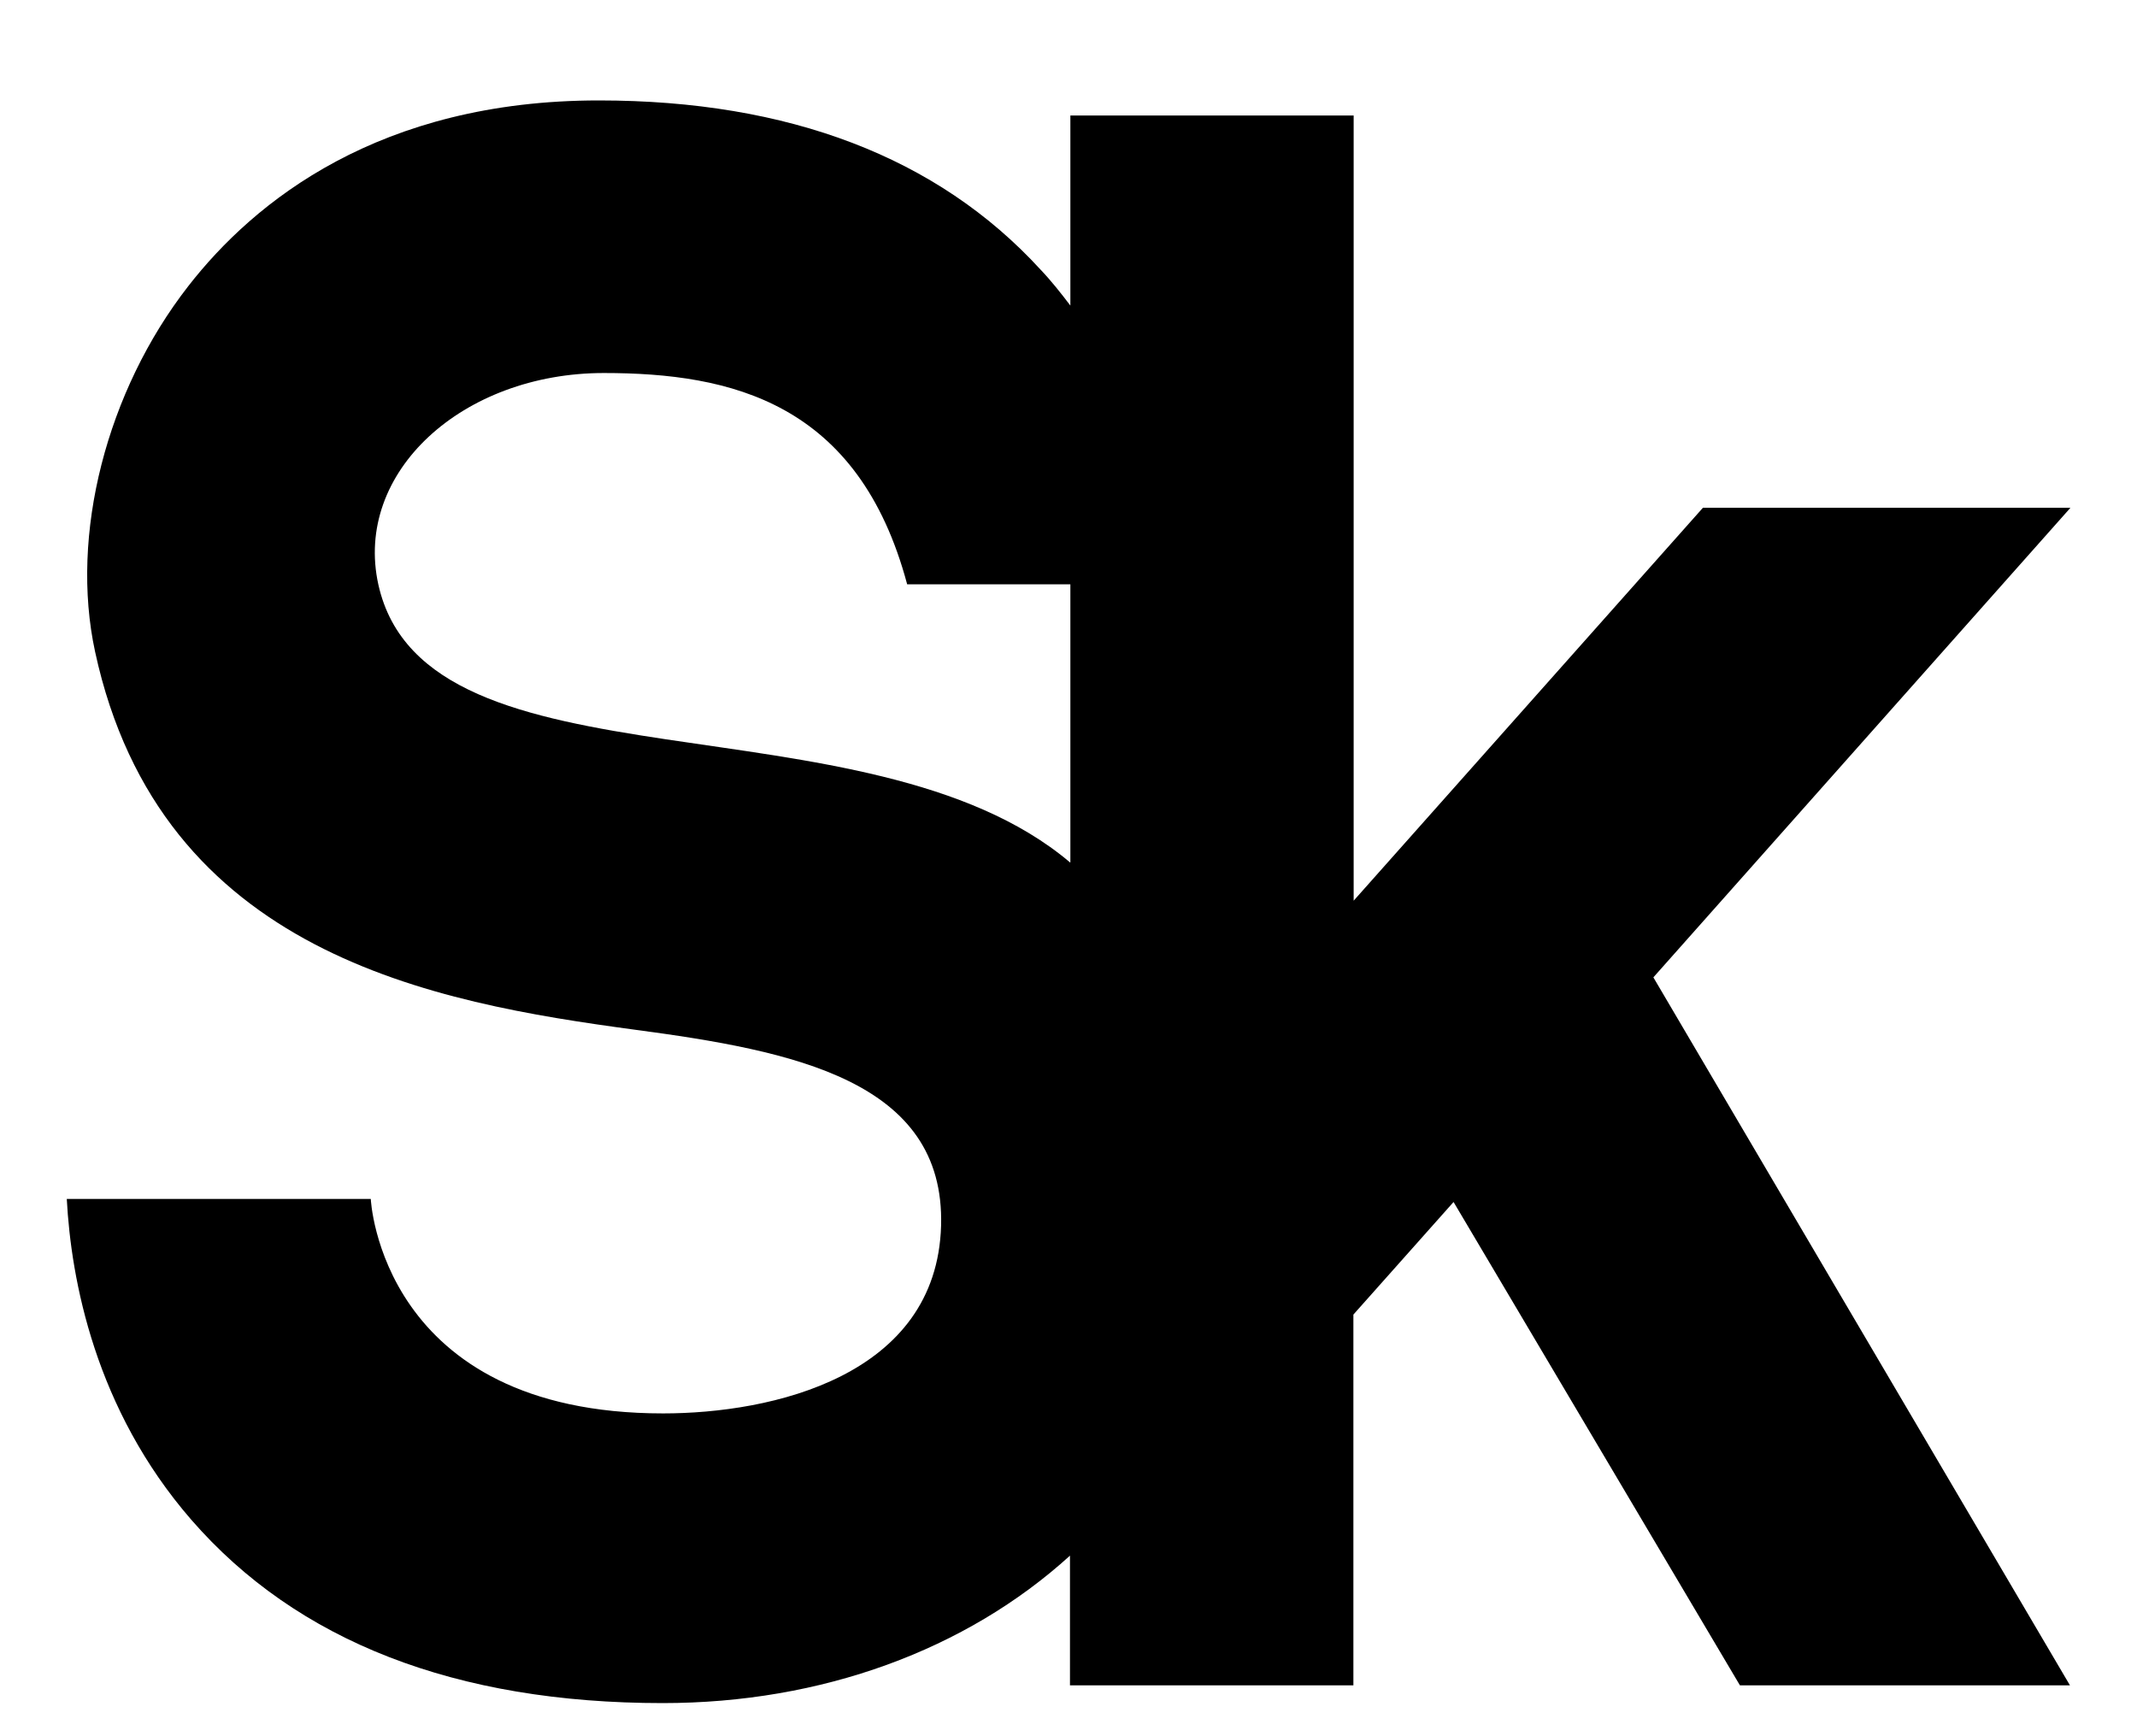
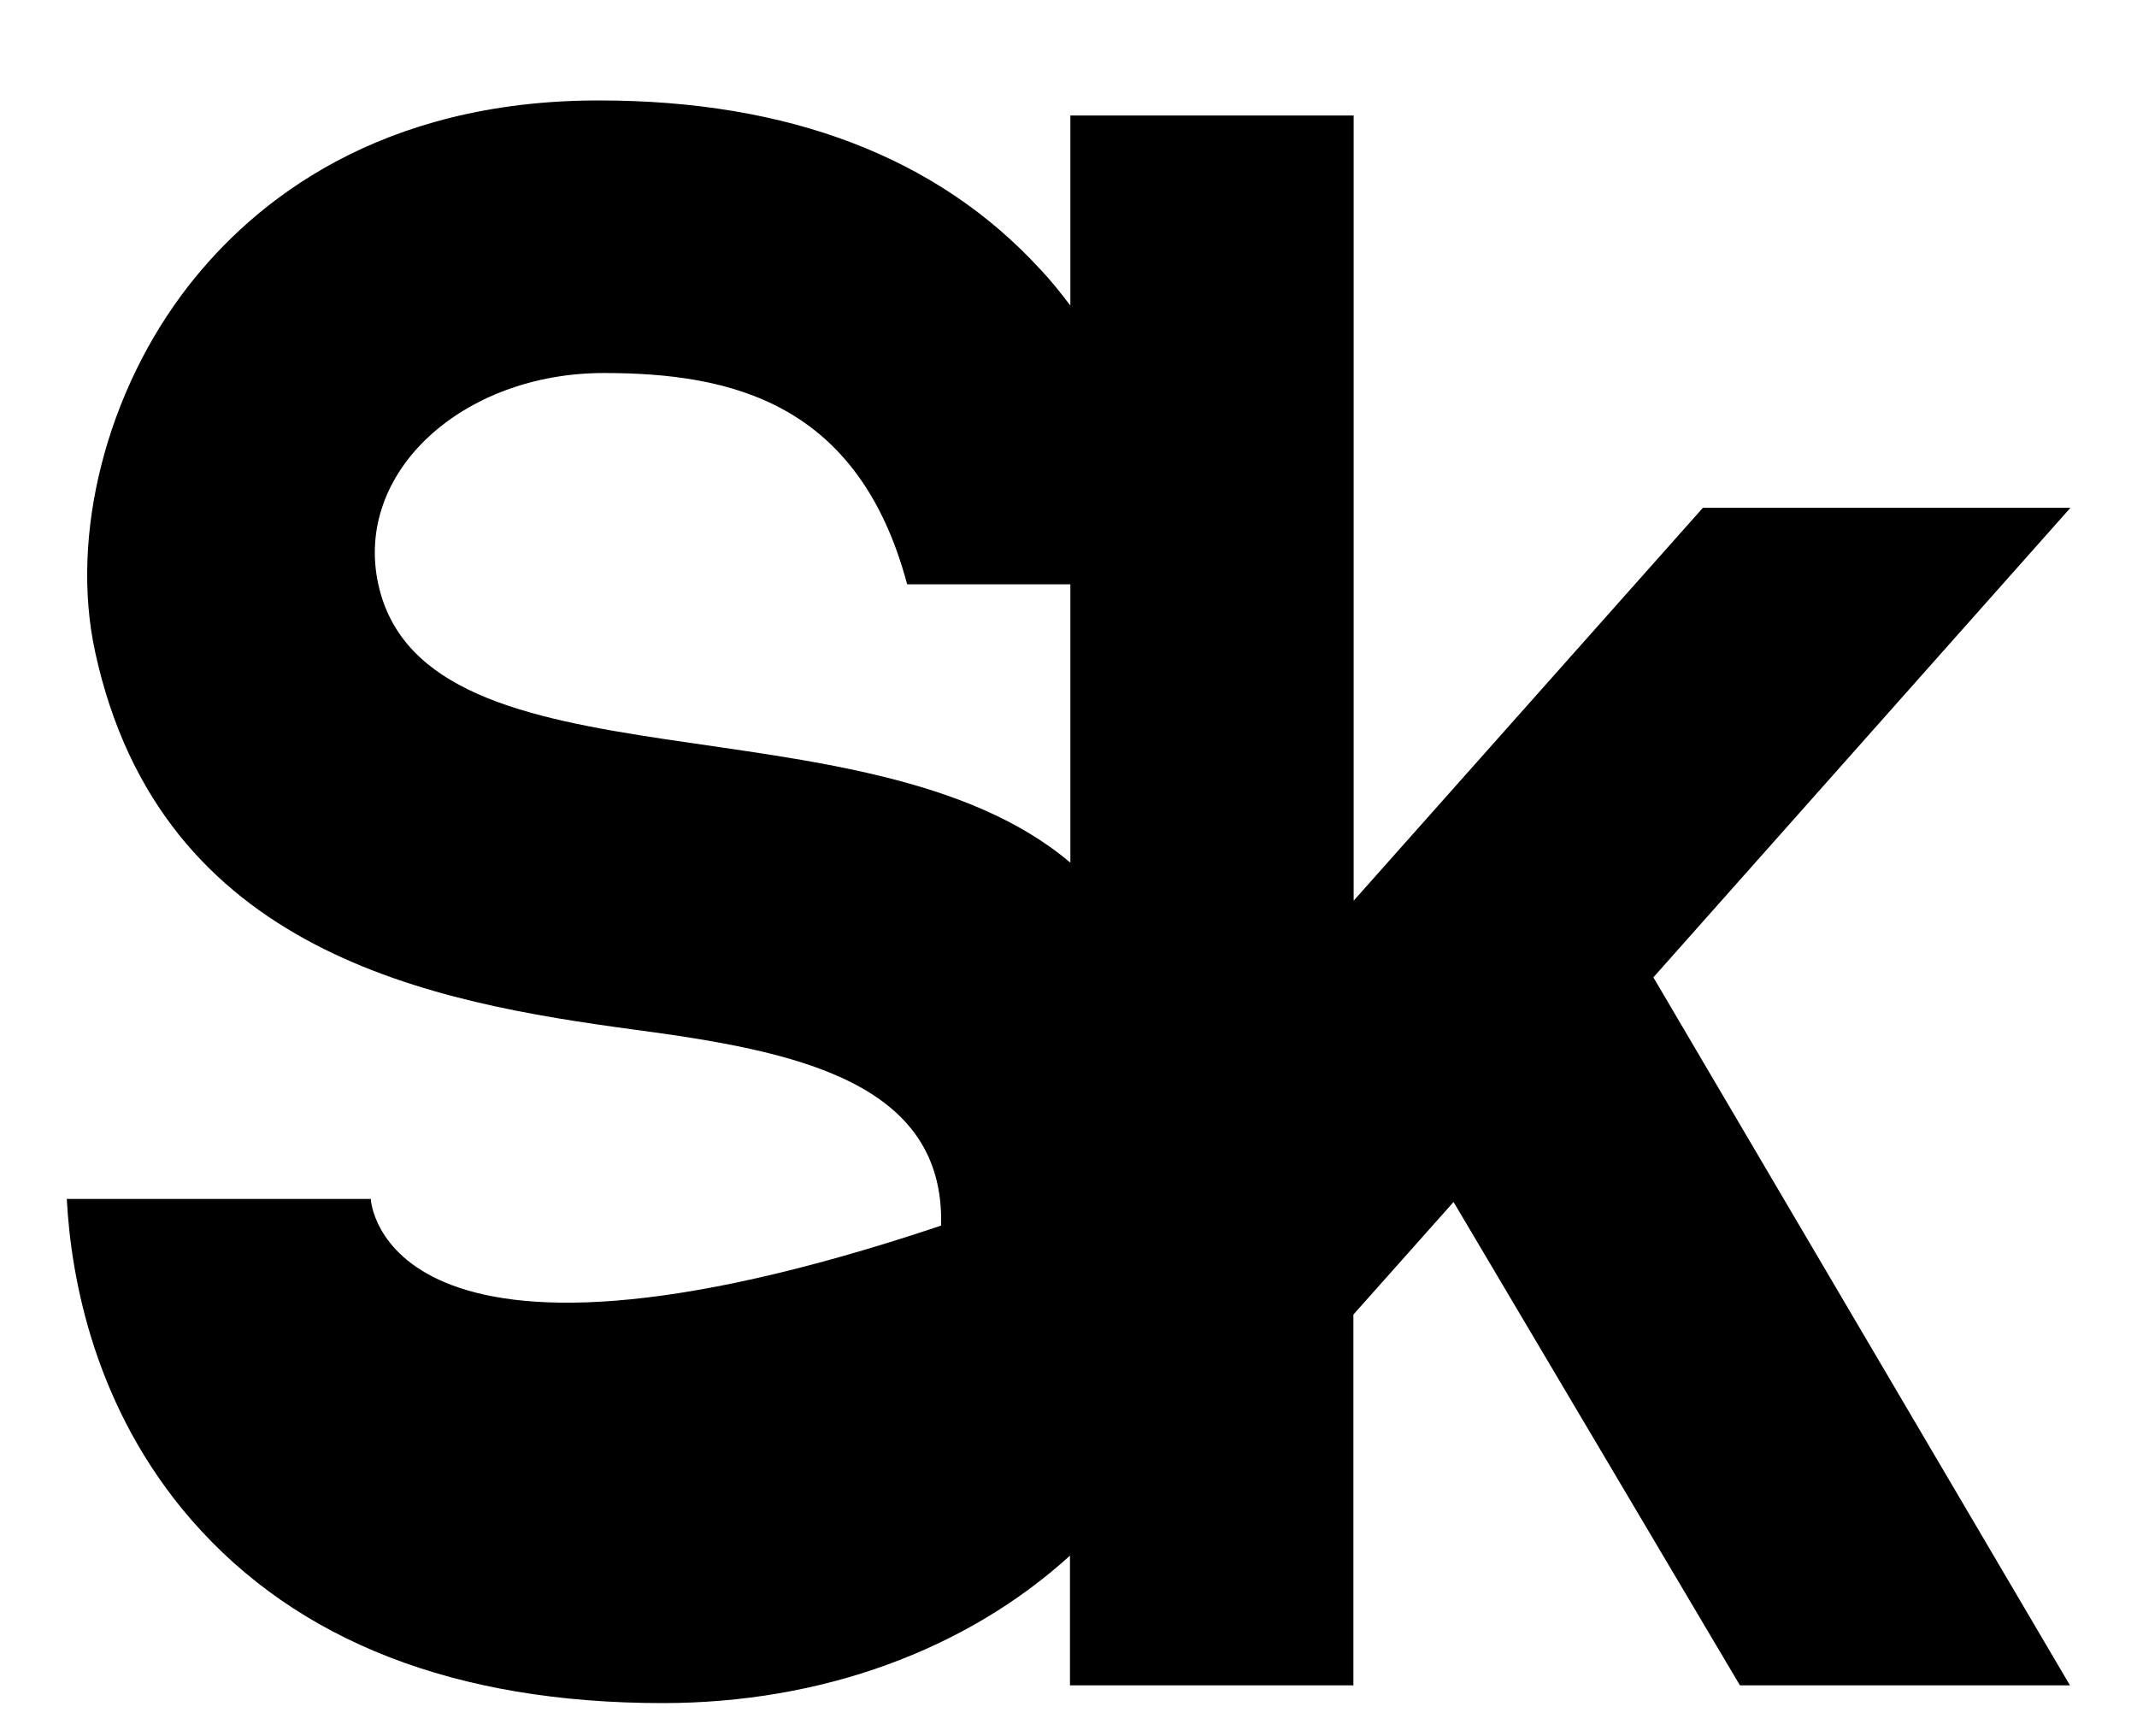
<svg xmlns="http://www.w3.org/2000/svg" width="16" height="13" viewBox="0 0 16 13" fill="none">
-   <path d="M15.5 3.802H12.75L10.135 6.744V0.865H8.014V2.288C7.944 2.196 7.872 2.104 7.789 2.017C7.019 1.177 5.905 0.752 4.484 0.752C2.841 0.752 1.904 1.507 1.41 2.142C0.797 2.929 0.522 4.004 0.712 4.88C1.203 7.146 3.25 7.507 4.753 7.71C5.94 7.868 7.076 8.091 7.046 9.177C7.014 10.306 5.778 10.583 4.965 10.583C2.848 10.583 2.776 8.977 2.776 8.977H0.5C0.532 9.582 0.712 10.55 1.432 11.379C2.225 12.291 3.412 12.752 4.962 12.752C6.151 12.752 7.233 12.355 8.011 11.648V12.619H10.133V9.843L10.883 9L13.027 12.619H15.498L12.379 7.318L15.5 3.804V3.802ZM8.011 6.457C6.491 5.172 3.19 5.978 2.833 4.378C2.646 3.535 3.464 2.793 4.521 2.793C5.473 2.793 6.428 3.013 6.792 4.375H8.014V6.457H8.011Z" fill="black" />
+   <path d="M15.5 3.802H12.75L10.135 6.744V0.865H8.014V2.288C7.944 2.196 7.872 2.104 7.789 2.017C7.019 1.177 5.905 0.752 4.484 0.752C2.841 0.752 1.904 1.507 1.41 2.142C0.797 2.929 0.522 4.004 0.712 4.88C1.203 7.146 3.25 7.507 4.753 7.71C5.94 7.868 7.076 8.091 7.046 9.177C2.848 10.583 2.776 8.977 2.776 8.977H0.5C0.532 9.582 0.712 10.55 1.432 11.379C2.225 12.291 3.412 12.752 4.962 12.752C6.151 12.752 7.233 12.355 8.011 11.648V12.619H10.133V9.843L10.883 9L13.027 12.619H15.498L12.379 7.318L15.5 3.804V3.802ZM8.011 6.457C6.491 5.172 3.19 5.978 2.833 4.378C2.646 3.535 3.464 2.793 4.521 2.793C5.473 2.793 6.428 3.013 6.792 4.375H8.014V6.457H8.011Z" fill="black" />
</svg>